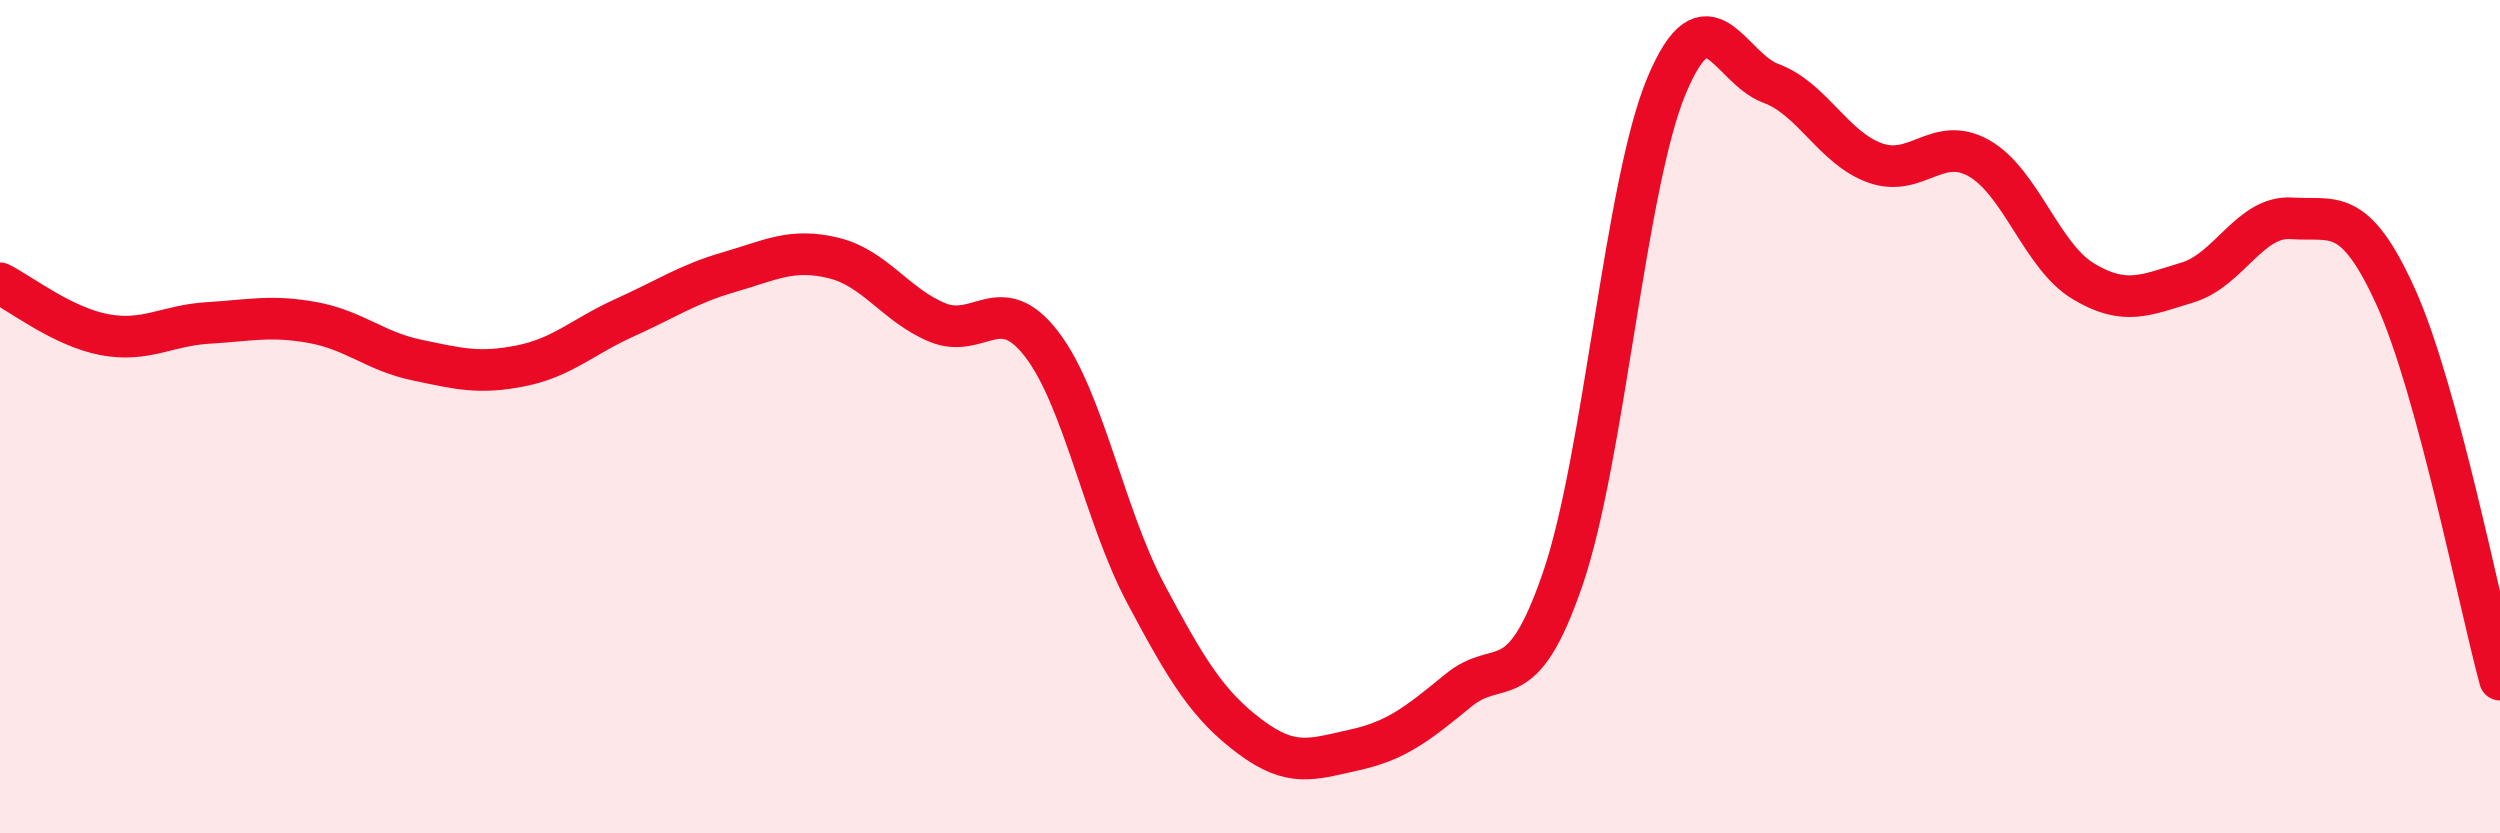
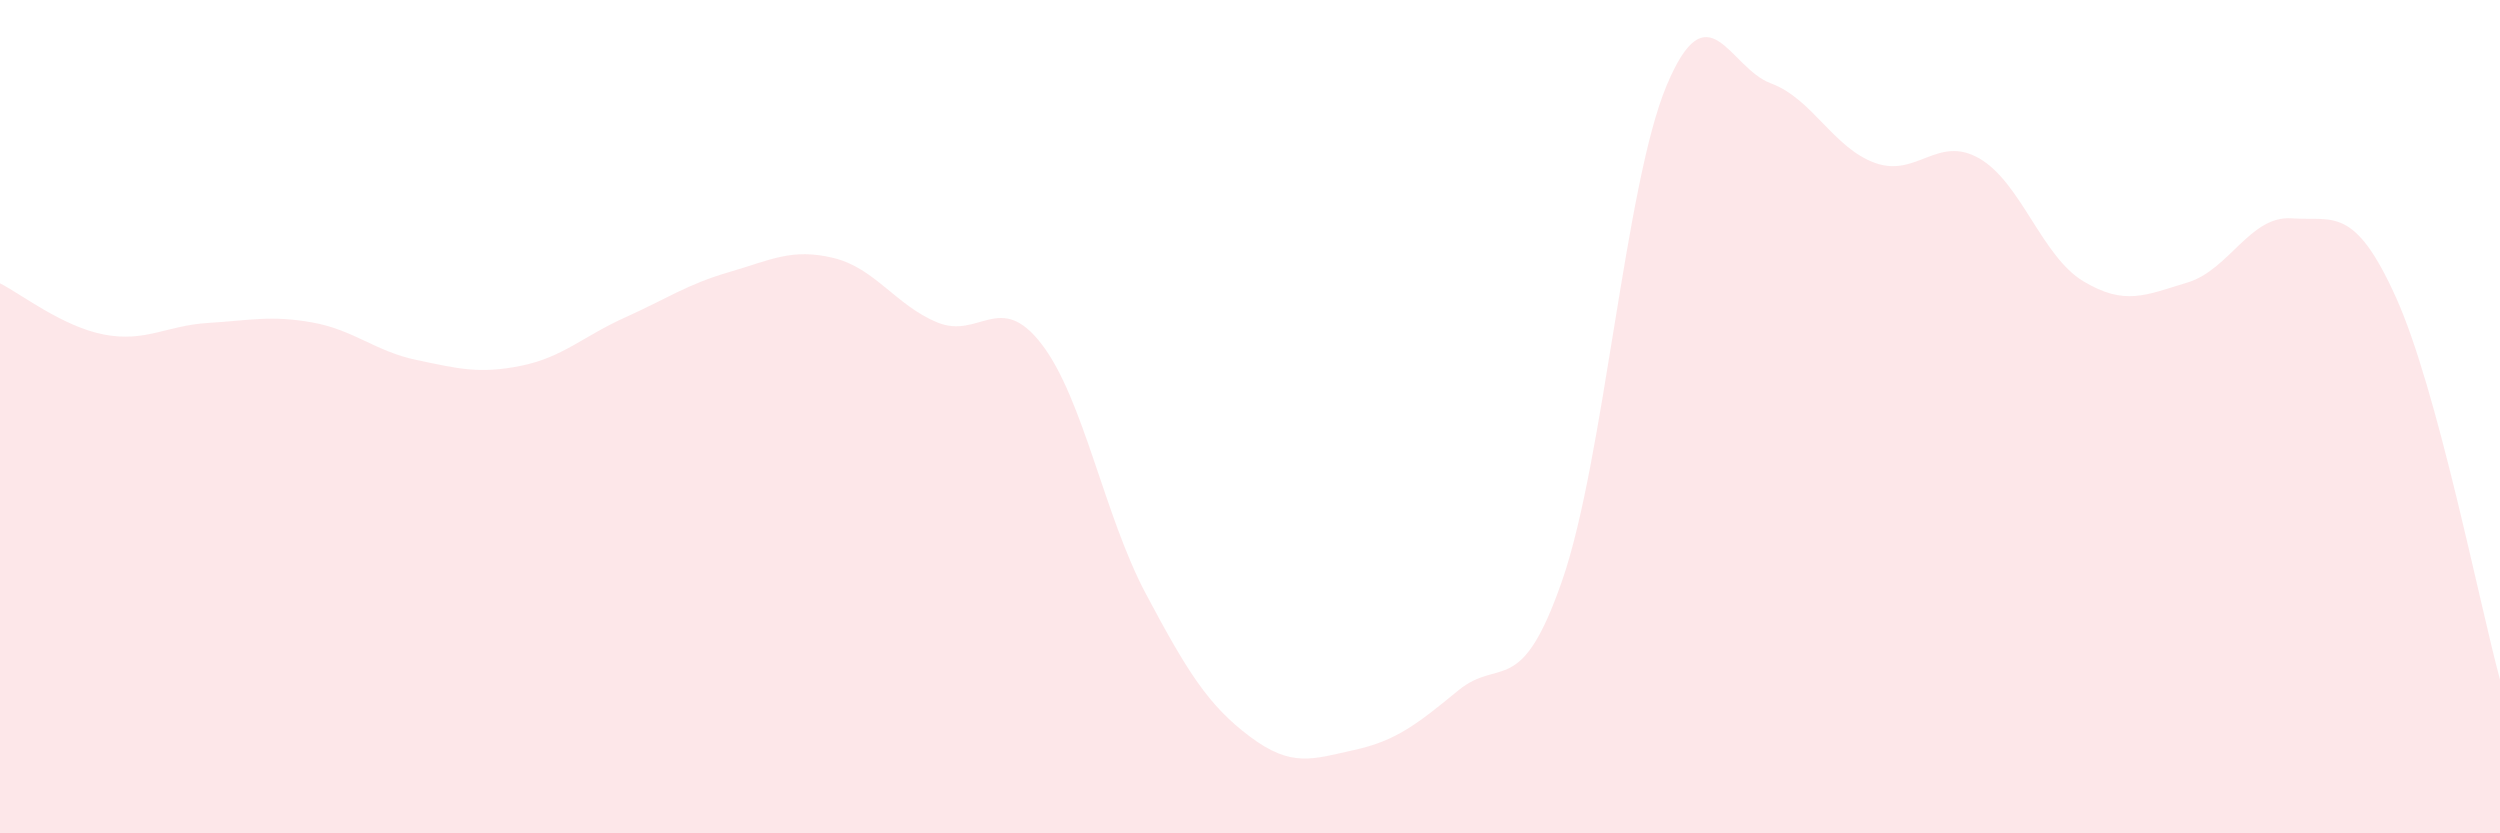
<svg xmlns="http://www.w3.org/2000/svg" width="60" height="20" viewBox="0 0 60 20">
  <path d="M 0,6.8 C 0.5,7.05 1.5,7.84 2.5,8.03 C 3.5,8.22 4,7.81 5,7.75 C 6,7.69 6.5,7.56 7.5,7.74 C 8.5,7.92 9,8.43 10,8.64 C 11,8.85 11.5,8.98 12.5,8.78 C 13.5,8.58 14,8.07 15,7.62 C 16,7.17 16.5,6.82 17.5,6.53 C 18.5,6.24 19,5.95 20,6.19 C 21,6.43 21.5,7.33 22.5,7.74 C 23.5,8.15 24,6.96 25,8.26 C 26,9.56 26.5,12.37 27.5,14.25 C 28.5,16.13 29,16.93 30,17.68 C 31,18.43 31.5,18.22 32.5,18 C 33.5,17.78 34,17.39 35,16.57 C 36,15.75 36.5,16.81 37.5,13.91 C 38.5,11.01 39,4.43 40,2.05 C 41,-0.33 41.5,1.63 42.5,2 C 43.5,2.37 44,3.55 45,3.91 C 46,4.27 46.5,3.23 47.5,3.8 C 48.5,4.37 49,6.15 50,6.75 C 51,7.35 51.5,7.08 52.5,6.78 C 53.5,6.48 54,5.17 55,5.24 C 56,5.31 56.5,4.92 57.5,7.13 C 58.5,9.34 59.5,14.47 60,16.31L60 20L0 20Z" fill="#EB0A25" opacity="0.1" stroke-linecap="round" stroke-linejoin="round" />
-   <path d="M 0,6.8 C 0.5,7.05 1.5,7.84 2.5,8.03 C 3.5,8.22 4,7.81 5,7.75 C 6,7.69 6.5,7.56 7.5,7.74 C 8.5,7.92 9,8.43 10,8.64 C 11,8.85 11.5,8.98 12.5,8.78 C 13.5,8.58 14,8.07 15,7.62 C 16,7.17 16.5,6.82 17.5,6.53 C 18.5,6.24 19,5.95 20,6.19 C 21,6.43 21.5,7.33 22.5,7.74 C 23.5,8.15 24,6.96 25,8.26 C 26,9.56 26.5,12.37 27.5,14.25 C 28.5,16.13 29,16.93 30,17.68 C 31,18.43 31.5,18.22 32.5,18 C 33.5,17.78 34,17.39 35,16.57 C 36,15.75 36.5,16.81 37.5,13.91 C 38.5,11.01 39,4.43 40,2.05 C 41,-0.33 41.5,1.63 42.5,2 C 43.5,2.37 44,3.55 45,3.91 C 46,4.27 46.5,3.23 47.5,3.8 C 48.5,4.37 49,6.15 50,6.75 C 51,7.35 51.5,7.08 52.5,6.78 C 53.5,6.48 54,5.17 55,5.24 C 56,5.31 56.5,4.92 57.5,7.13 C 58.5,9.34 59.5,14.47 60,16.31" stroke="#EB0A25" stroke-width="1" fill="none" stroke-linecap="round" stroke-linejoin="round" />
</svg>